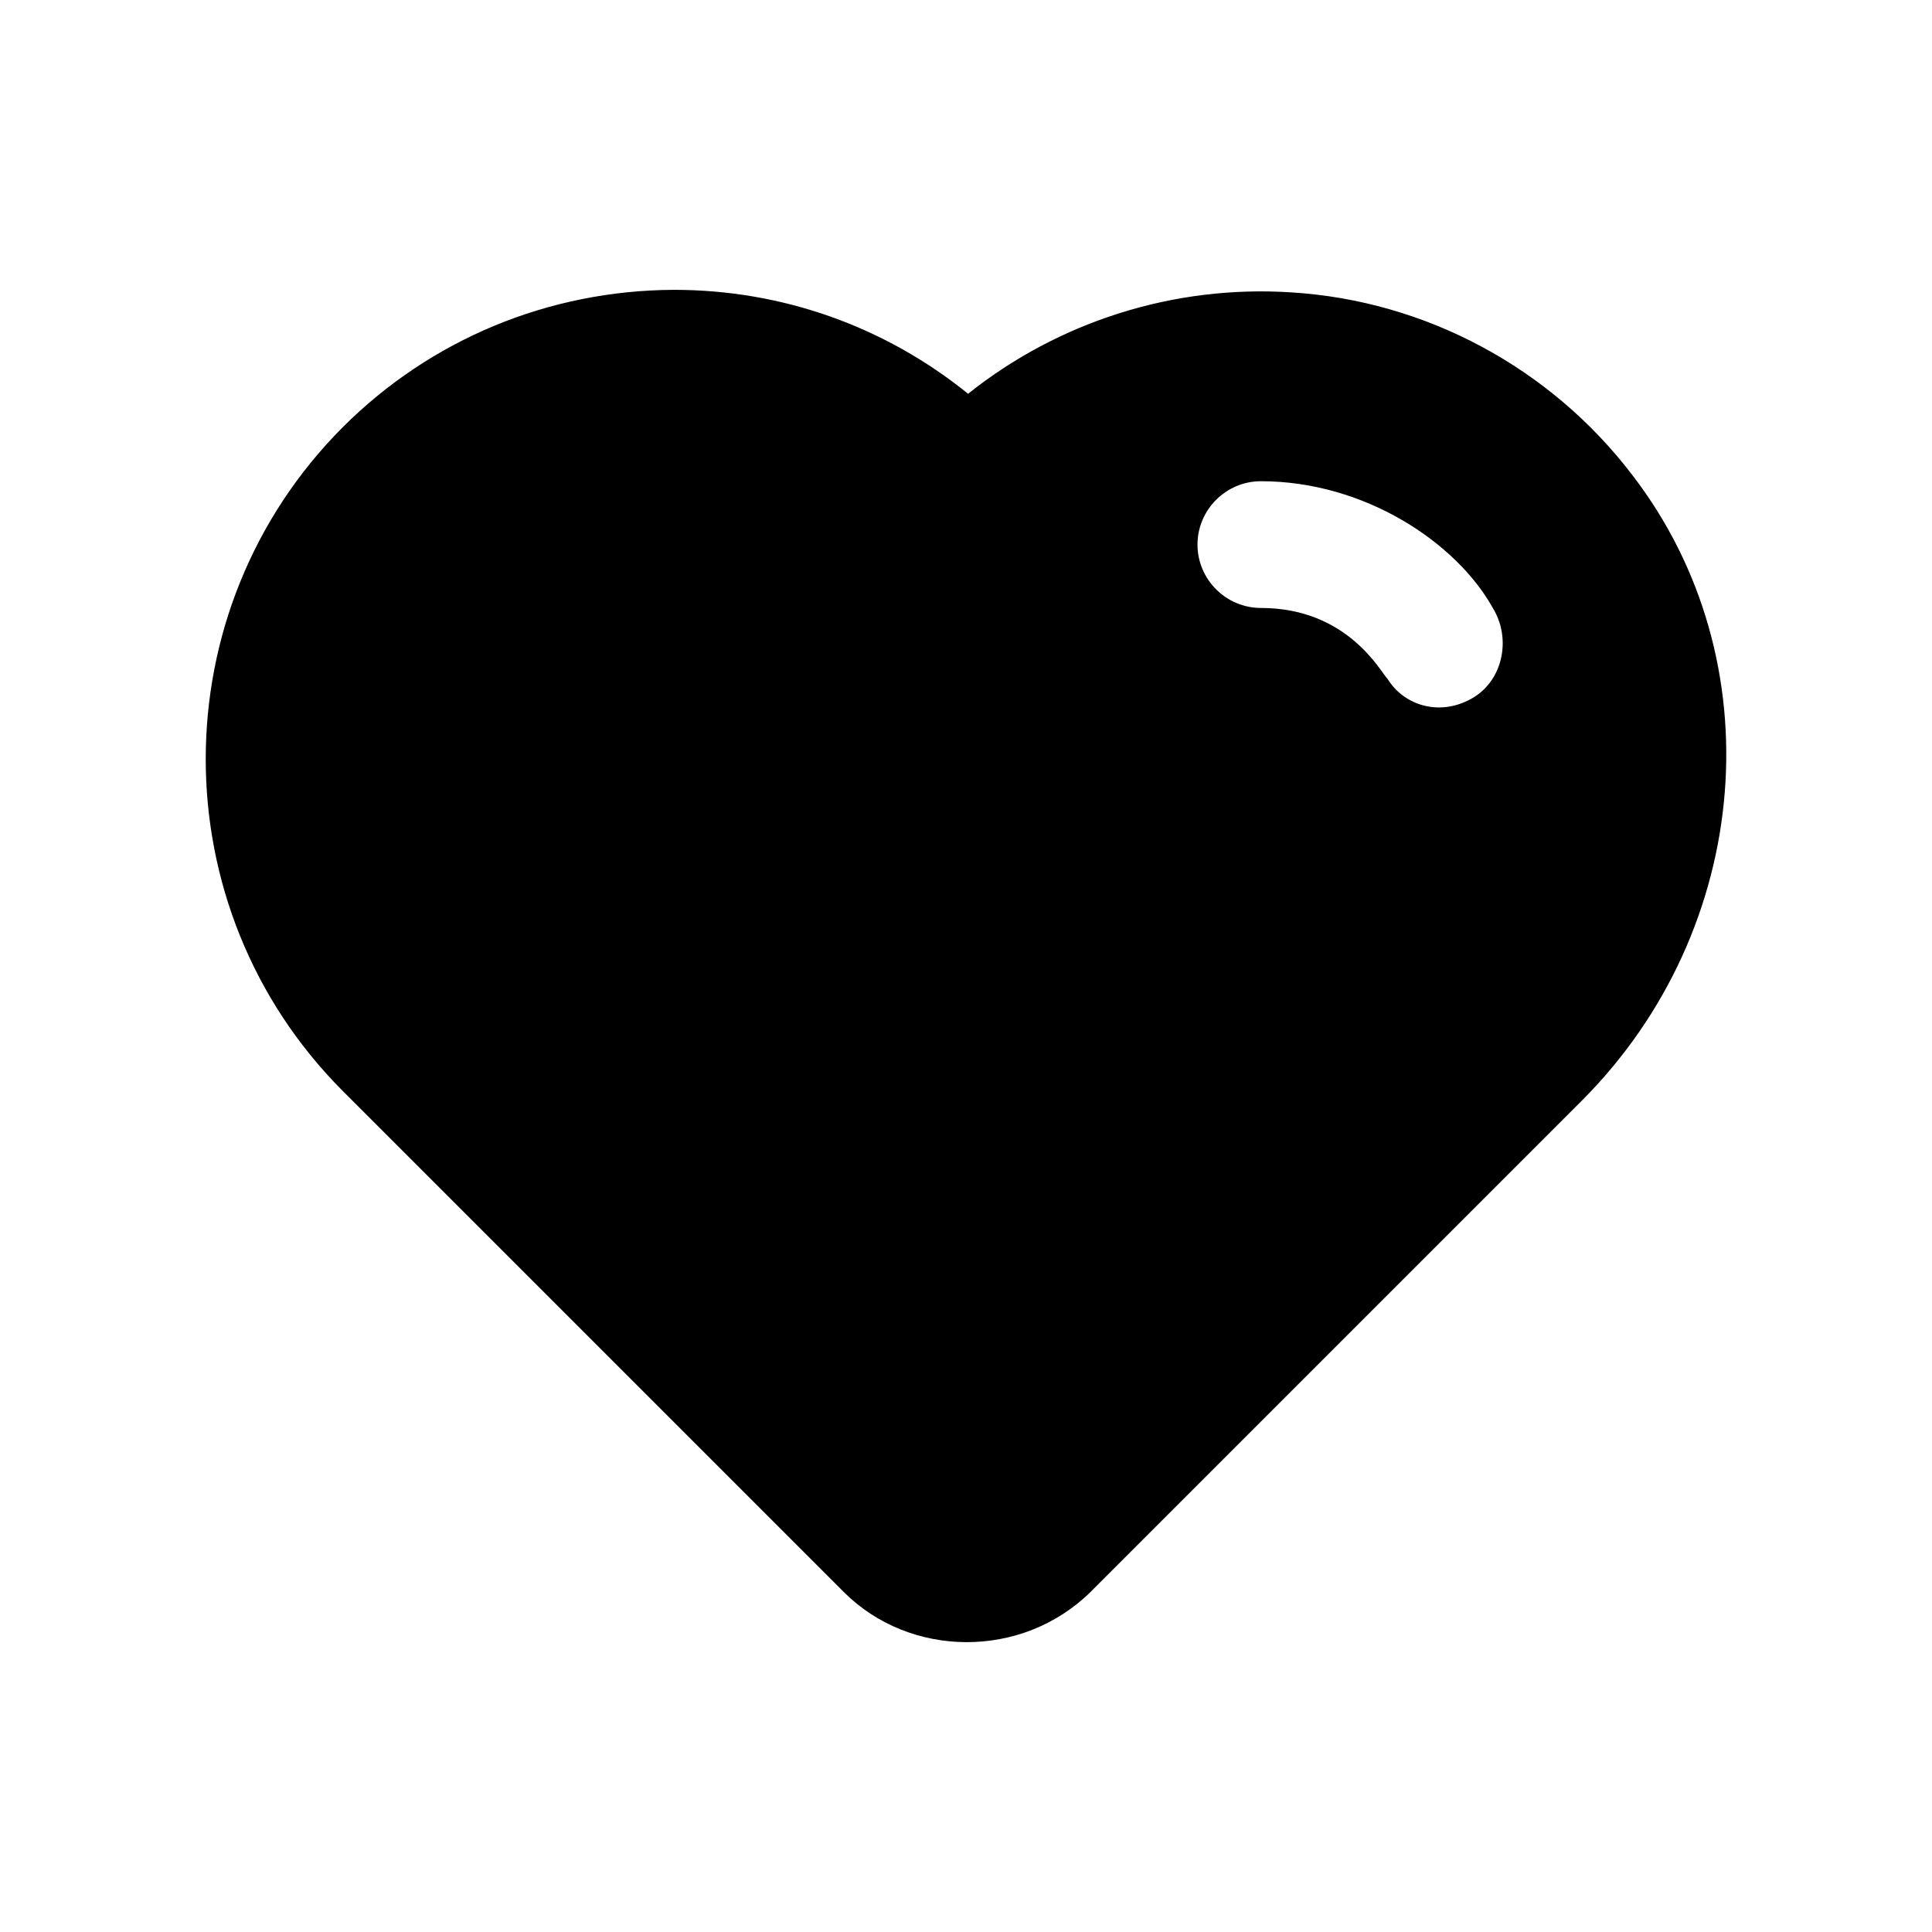
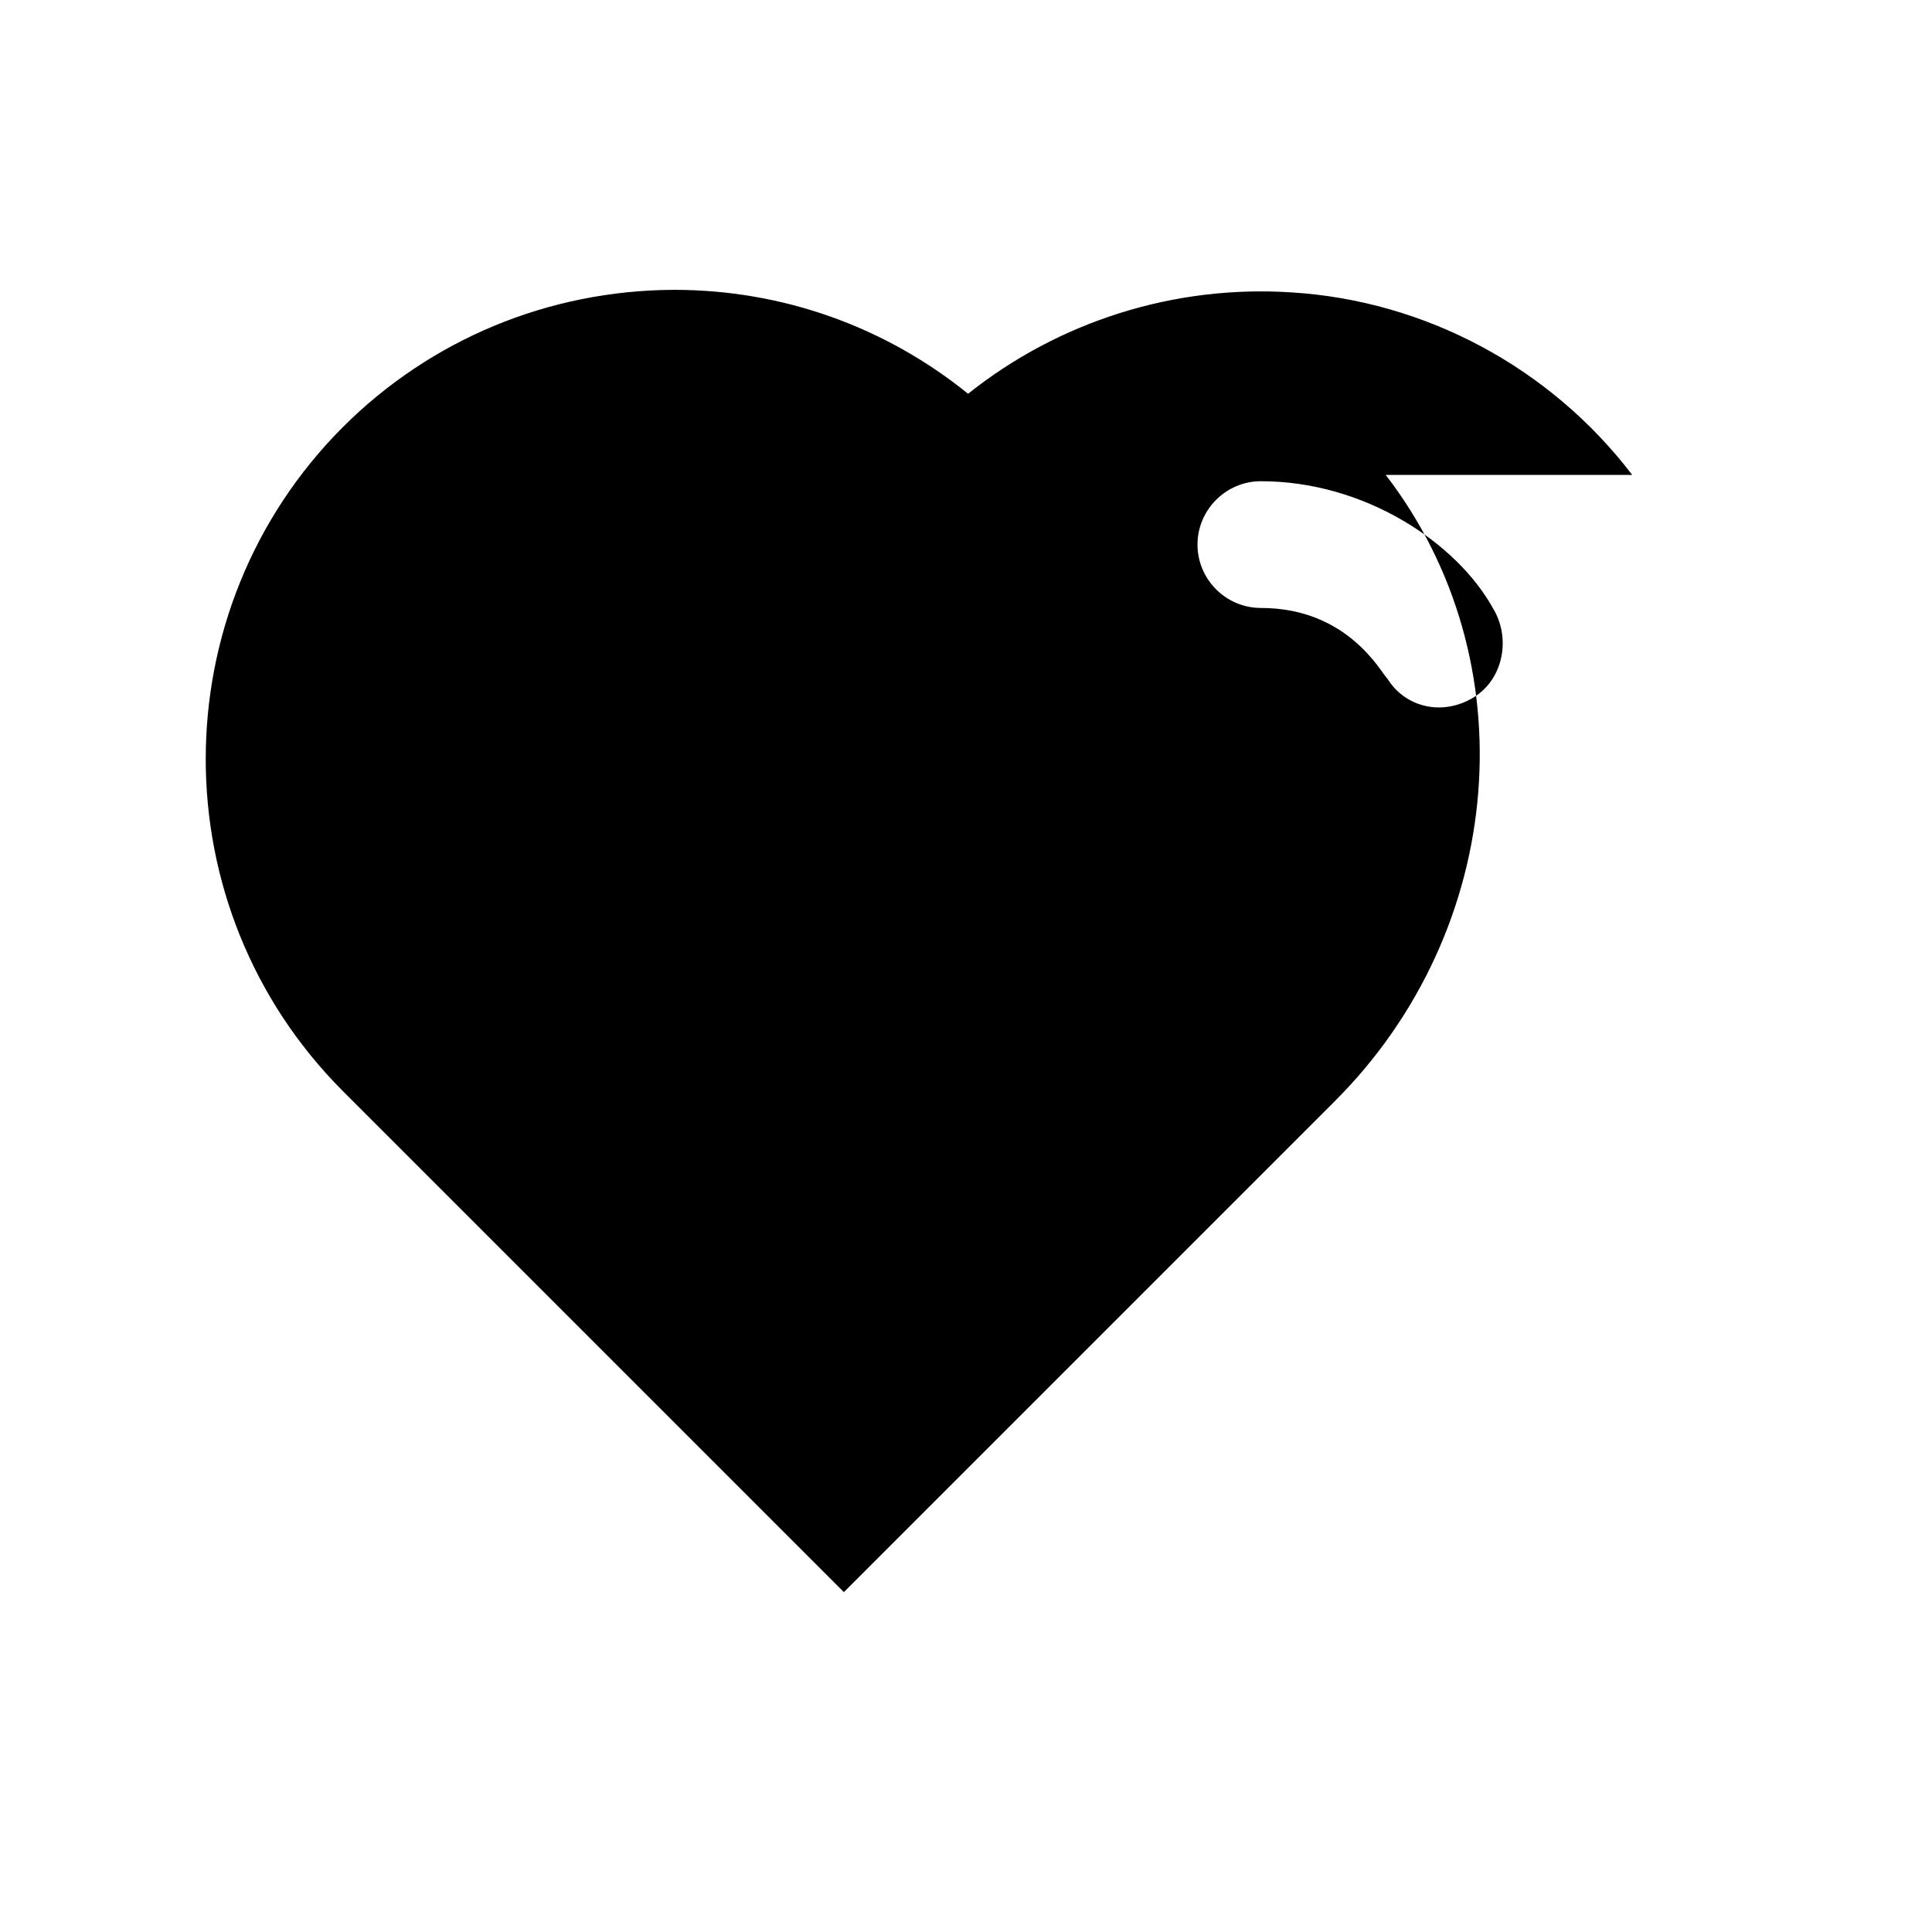
<svg xmlns="http://www.w3.org/2000/svg" fill="#000000" width="800px" height="800px" version="1.1" viewBox="144 144 512 512">
-   <path d="m576.55 269.85c-21.664-28.383-54.746-46.184-90.352-48.367-31.07-2.016-61.633 7.723-85.648 26.871-22-17.801-49.207-27.543-77.922-27.543h-0.168c-33.082 0.168-64.32 13.098-87.664 36.441-48.367 48.531-48.367 127.3 0 175.83l132.84 132.84c17.523 17.523 47.141 17.848 65.328 0l130.15-130.15c45.508-45.508 51.219-116.88 13.434-165.92zm-41.984 58.945c-8.434 5.152-18.242 2.535-22.84-4.871-1.68-1.508-10.344-18.809-33.586-18.809-9.234 0-16.793-7.559-16.793-16.793s7.559-16.793 16.793-16.793c27.656 0 51.906 16.383 61.465 33.586 4.867 7.891 2.852 18.809-5.039 23.68z" />
+   <path d="m576.55 269.85c-21.664-28.383-54.746-46.184-90.352-48.367-31.07-2.016-61.633 7.723-85.648 26.871-22-17.801-49.207-27.543-77.922-27.543h-0.168c-33.082 0.168-64.32 13.098-87.664 36.441-48.367 48.531-48.367 127.3 0 175.83l132.84 132.84l130.15-130.15c45.508-45.508 51.219-116.88 13.434-165.92zm-41.984 58.945c-8.434 5.152-18.242 2.535-22.84-4.871-1.68-1.508-10.344-18.809-33.586-18.809-9.234 0-16.793-7.559-16.793-16.793s7.559-16.793 16.793-16.793c27.656 0 51.906 16.383 61.465 33.586 4.867 7.891 2.852 18.809-5.039 23.68z" />
</svg>